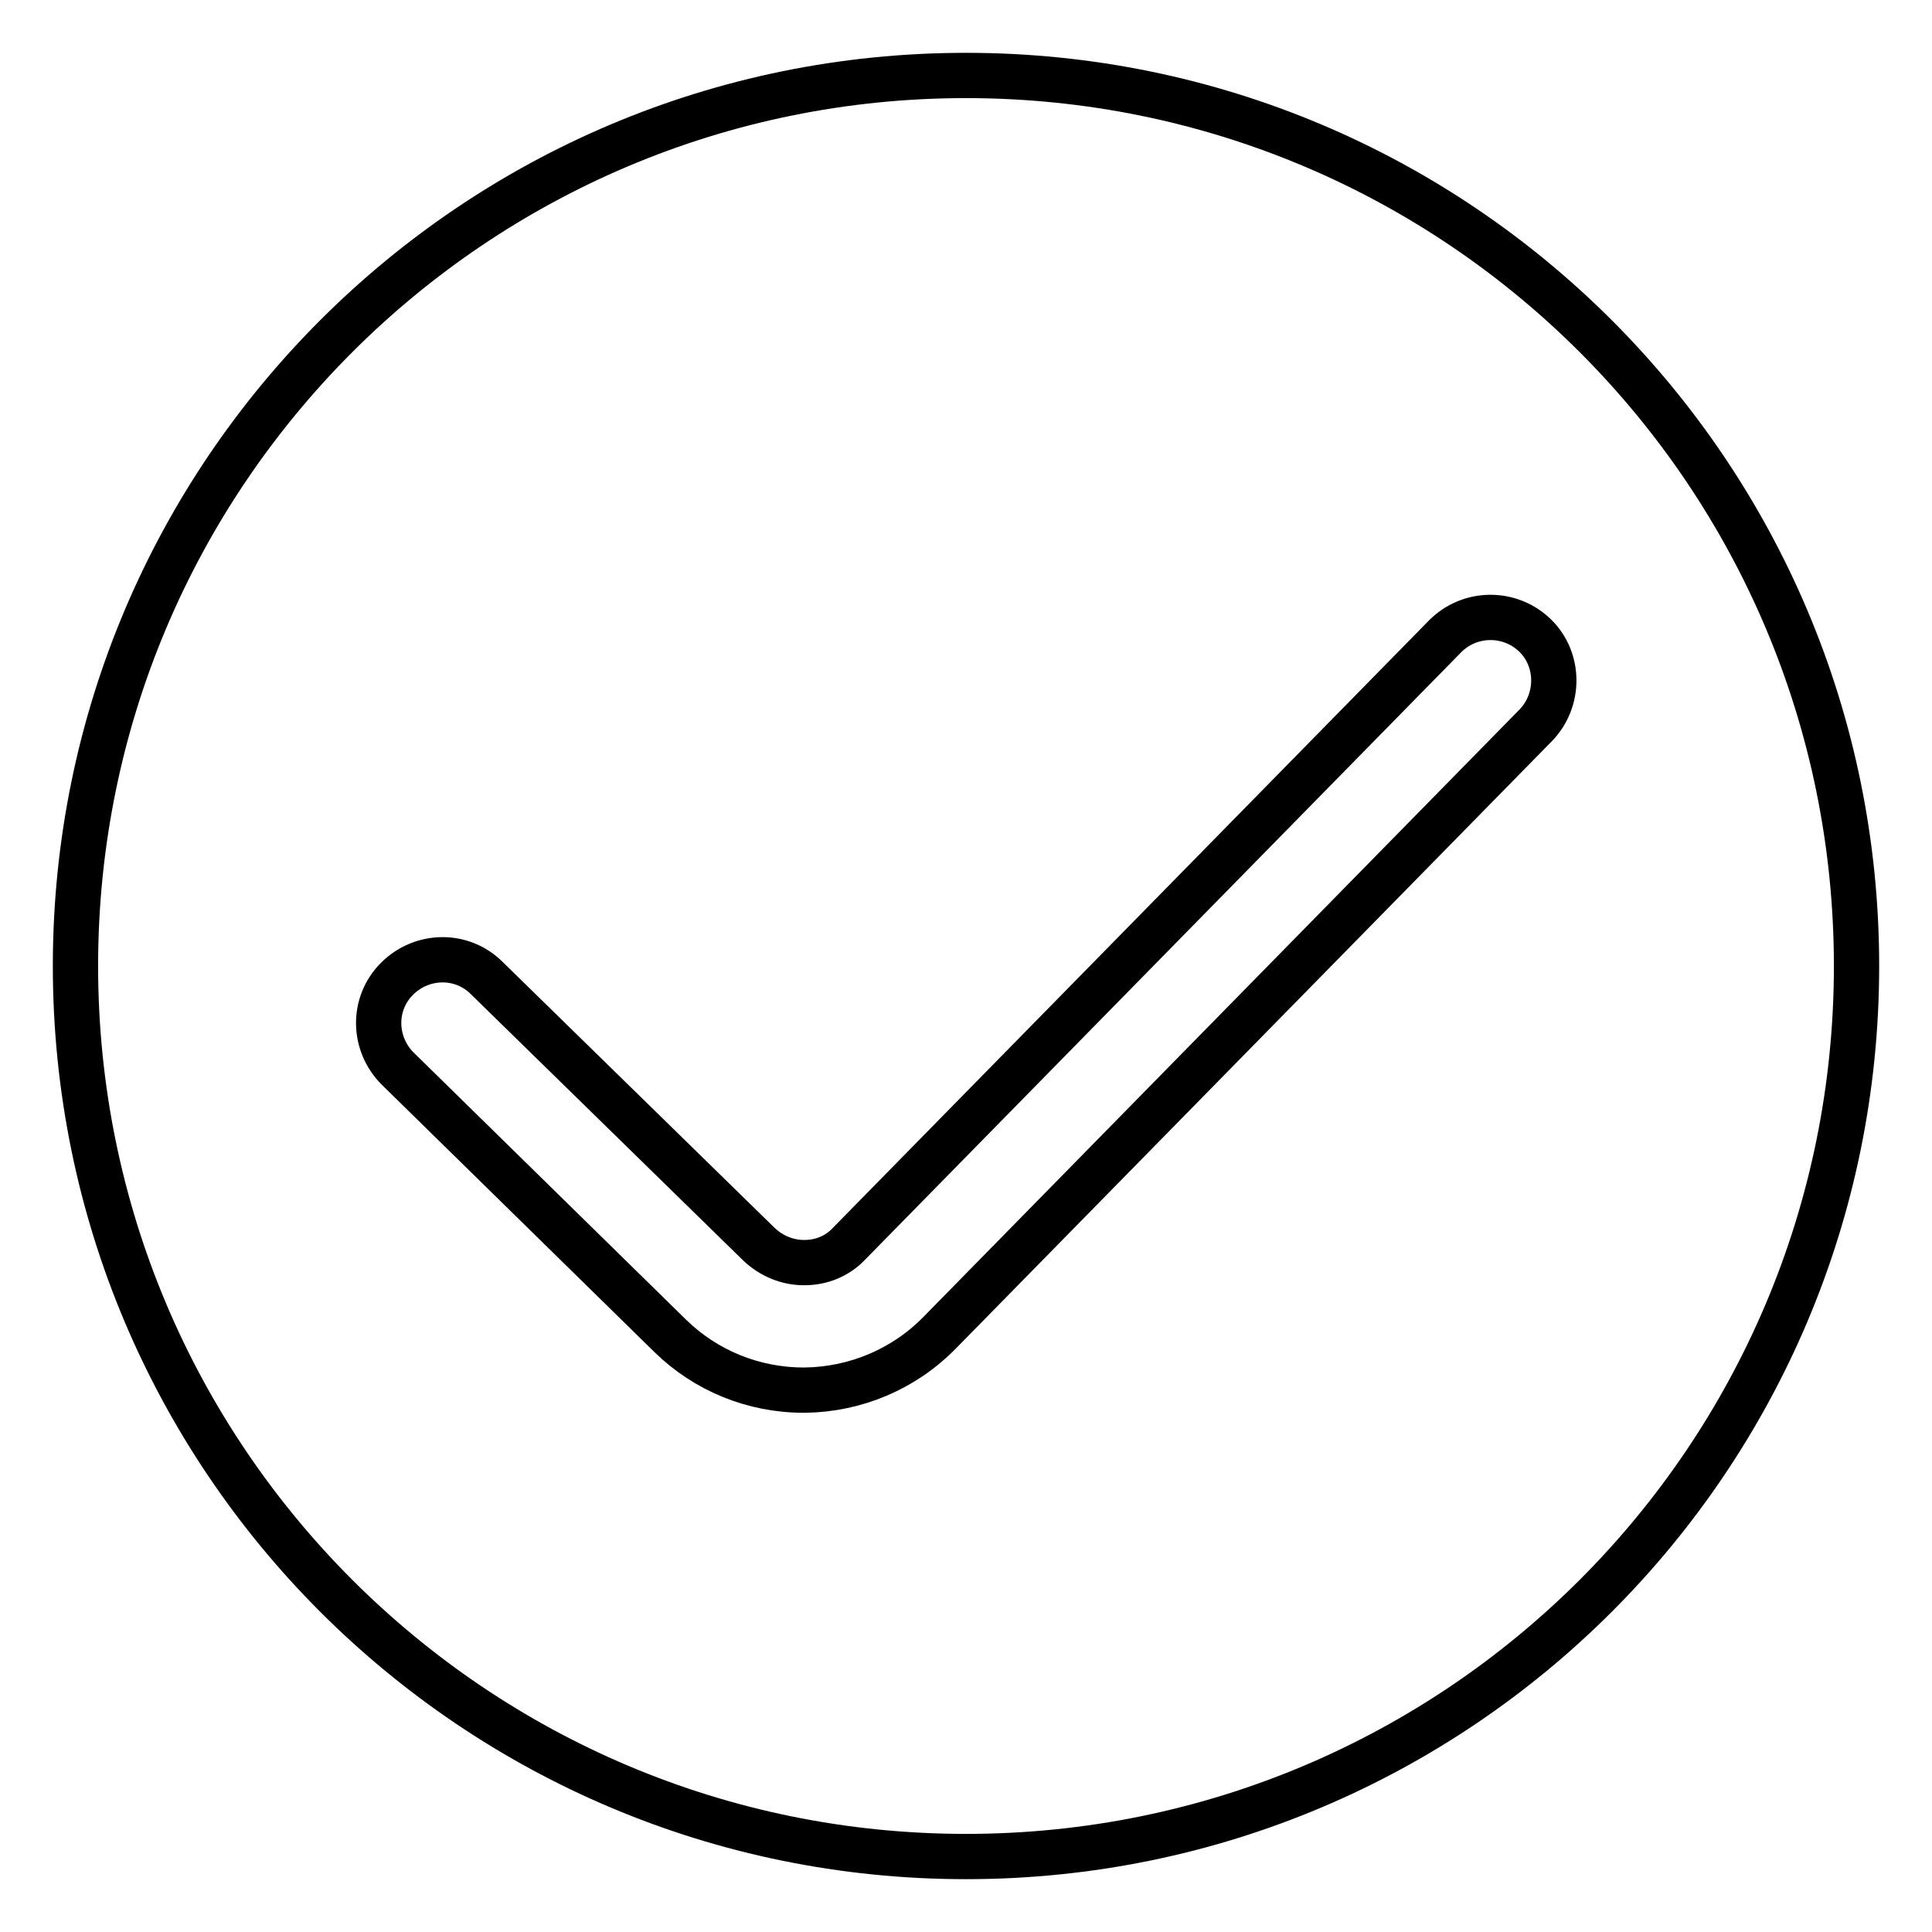
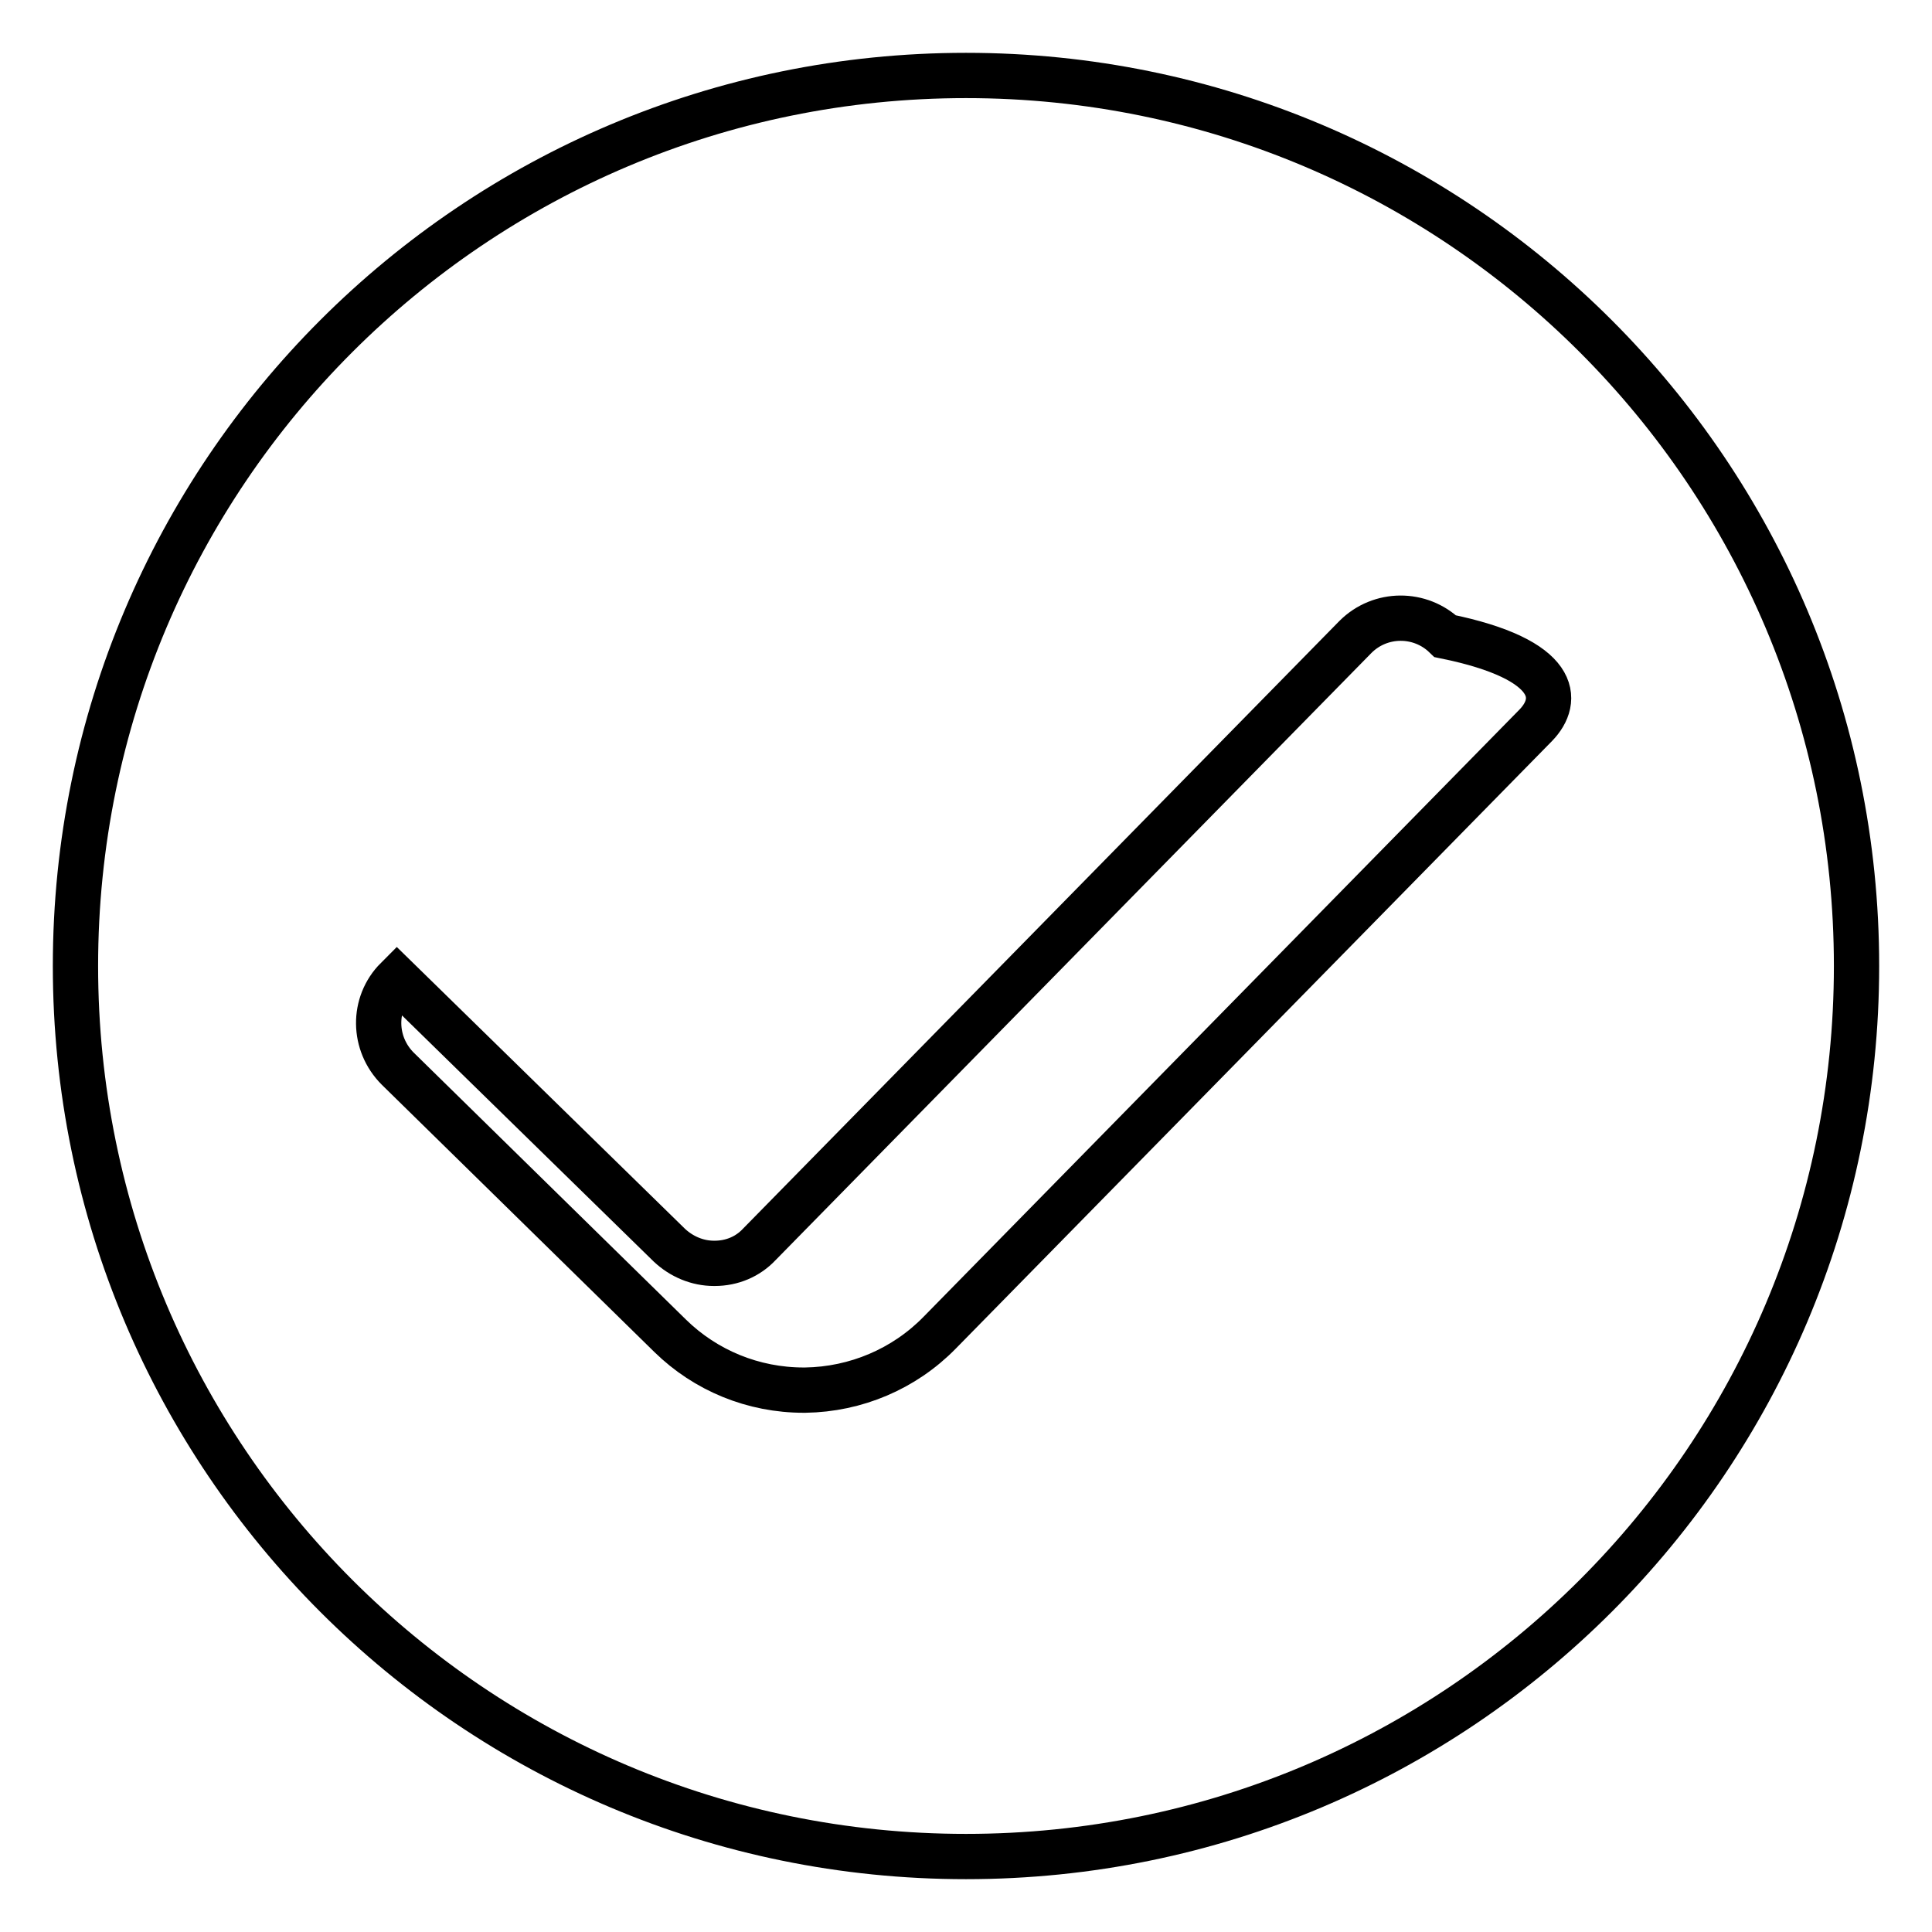
<svg xmlns="http://www.w3.org/2000/svg" version="1.1" x="0px" y="0px" viewBox="0 0 256 256" enable-background="new 0 0 256 256" xml:space="preserve">
  <g>
    <g>
-       <path stroke-width="6" fill-opacity="0" stroke="#000000" d="M128,10C62.8,10,10,62.8,10,128c0,65.2,52.8,118,118,118c65.2,0,118-52.8,118-118C246,62.8,193.2,10,128,10L128,10L128,10z M203.5,96.1l-79,80.5c-4.7,4.8-11.1,7.5-17.8,7.6h-0.2c-6.7,0-13-2.6-17.7-7.2l-36.1-35.4c-3.3-3.3-3.4-8.6-0.1-11.9c3.3-3.3,8.6-3.4,11.9-0.1l36.1,35.3c1.6,1.5,3.7,2.4,5.9,2.4h0.1c2.3,0,4.4-0.9,5.9-2.5l79-80.5c3.3-3.3,8.6-3.3,11.9-0.1C206.7,87.4,206.7,92.8,203.5,96.1L203.5,96.1L203.5,96.1z" />
+       <path stroke-width="6" fill-opacity="0" stroke="#000000" d="M128,10C62.8,10,10,62.8,10,128c0,65.2,52.8,118,118,118c65.2,0,118-52.8,118-118C246,62.8,193.2,10,128,10L128,10L128,10z M203.5,96.1l-79,80.5c-4.7,4.8-11.1,7.5-17.8,7.6h-0.2c-6.7,0-13-2.6-17.7-7.2l-36.1-35.4c-3.3-3.3-3.4-8.6-0.1-11.9l36.1,35.3c1.6,1.5,3.7,2.4,5.9,2.4h0.1c2.3,0,4.4-0.9,5.9-2.5l79-80.5c3.3-3.3,8.6-3.3,11.9-0.1C206.7,87.4,206.7,92.8,203.5,96.1L203.5,96.1L203.5,96.1z" />
    </g>
  </g>
</svg>